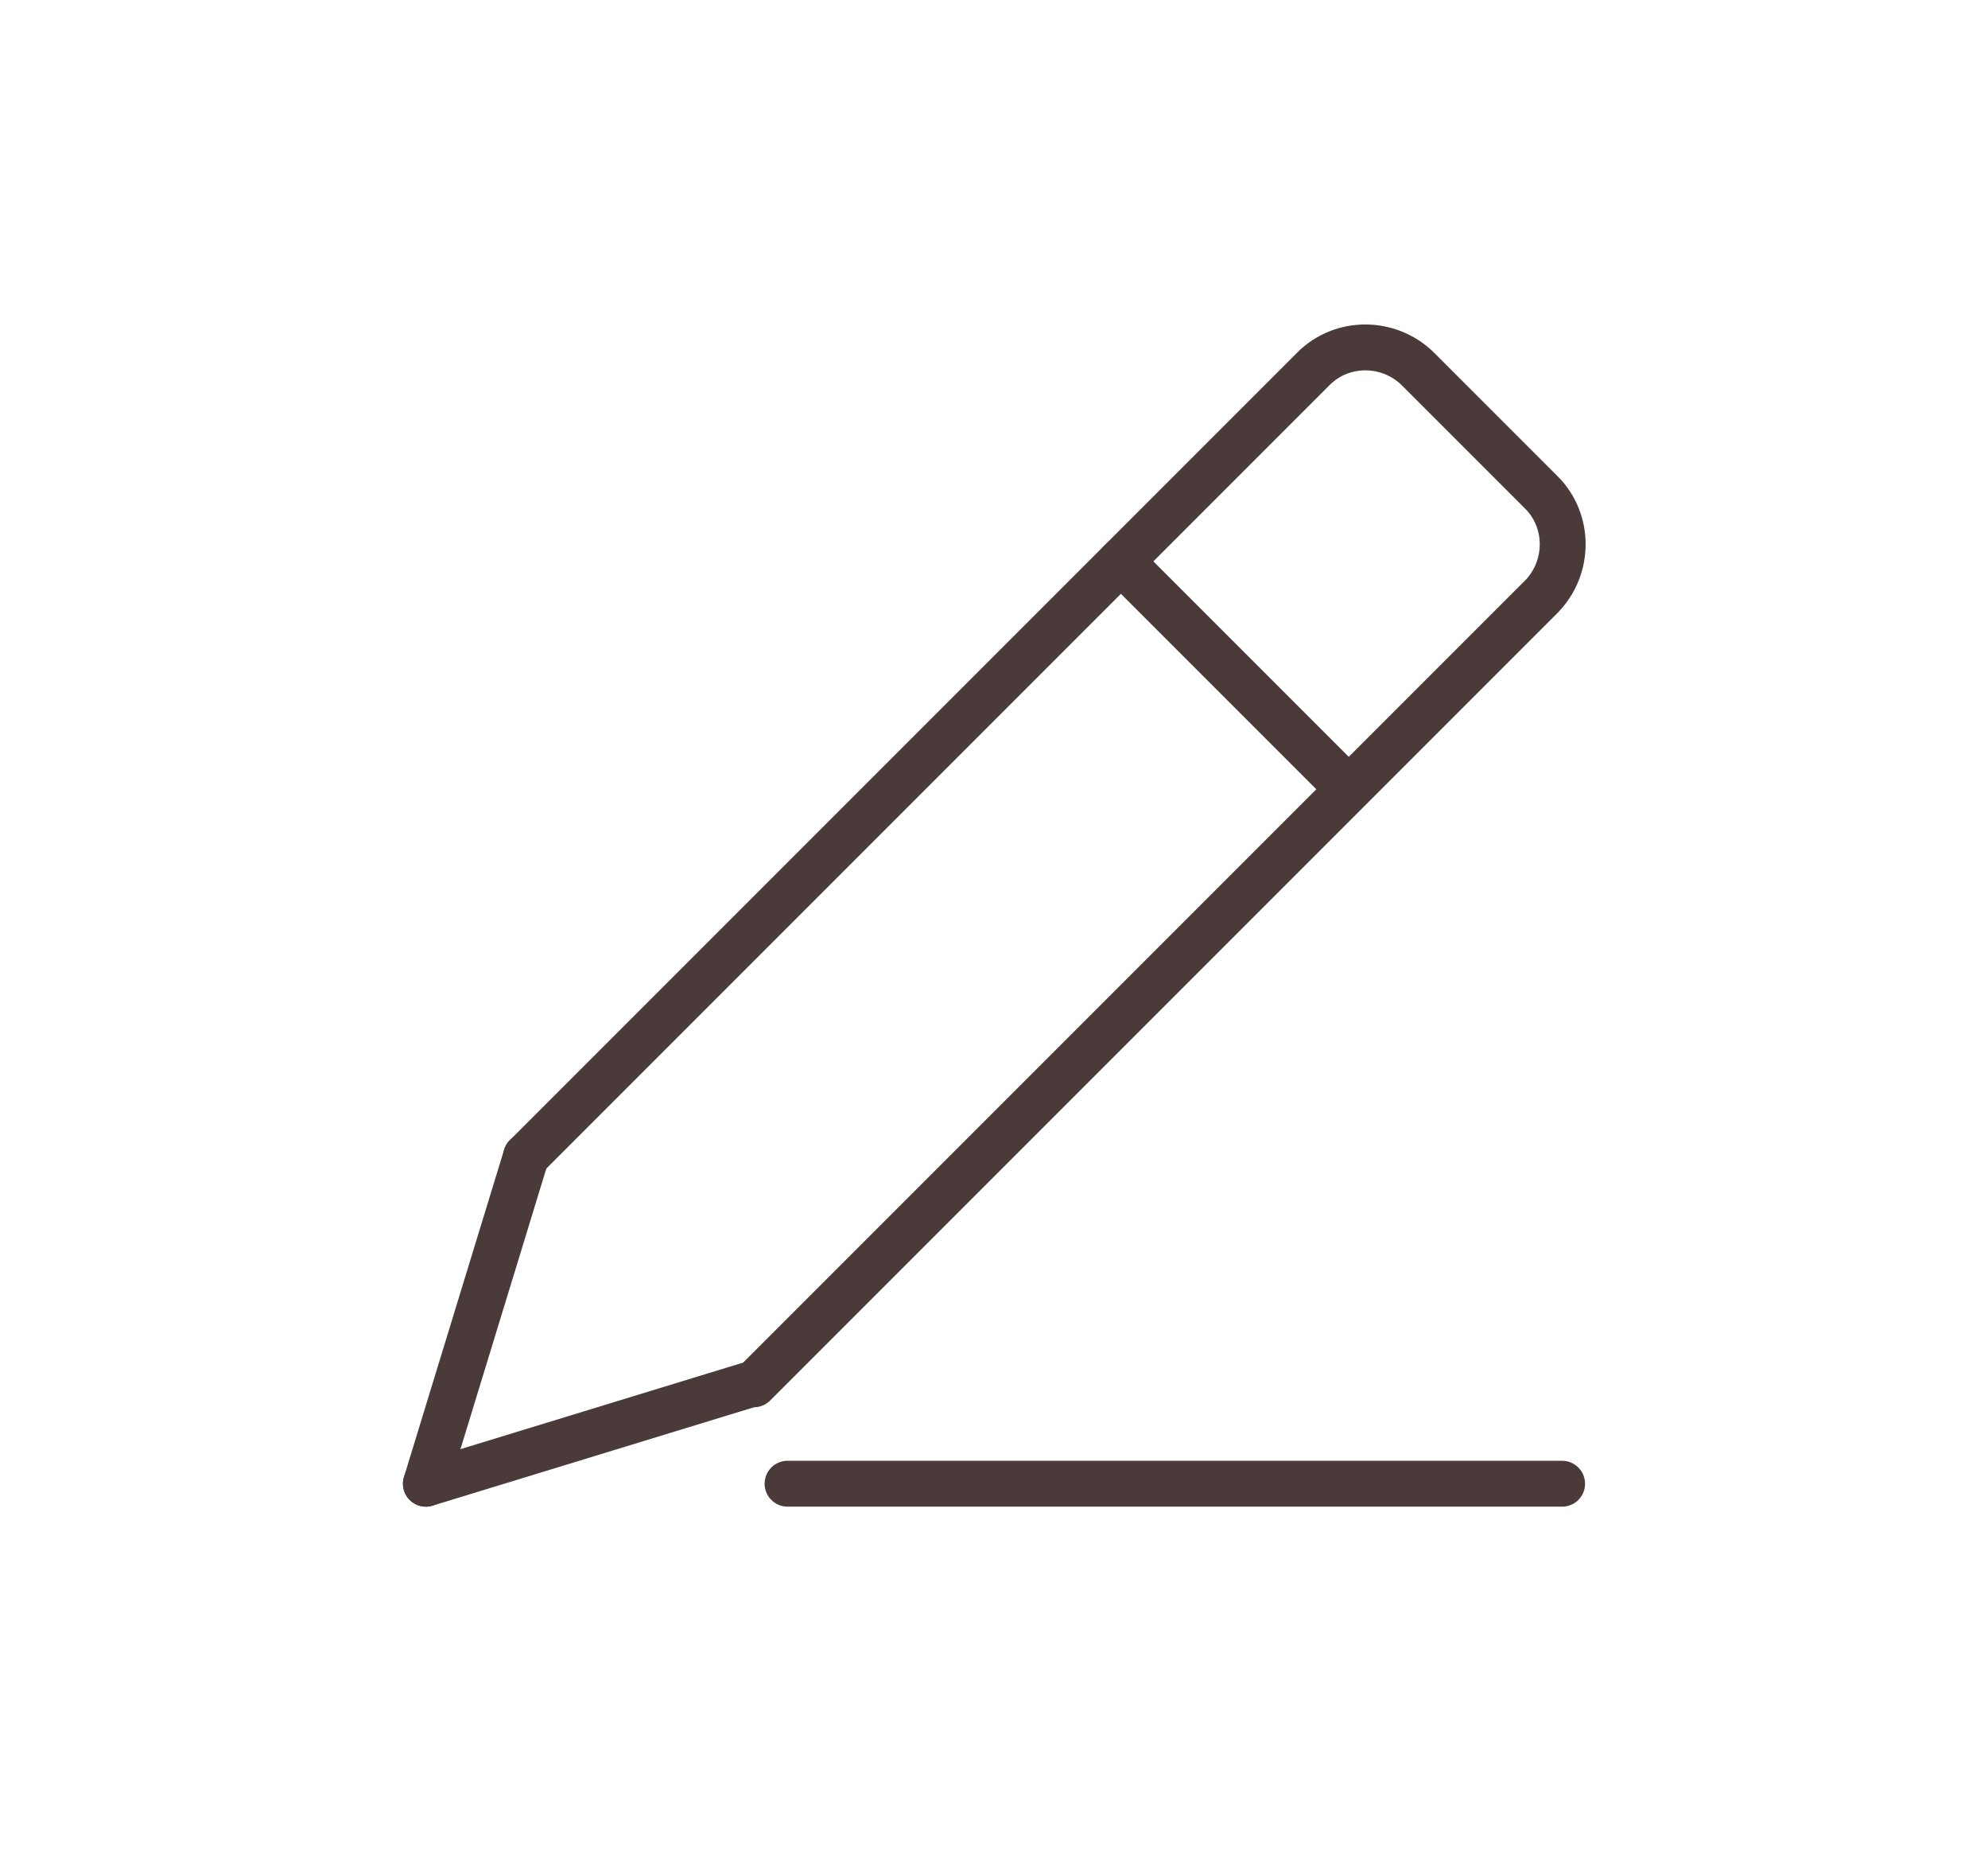
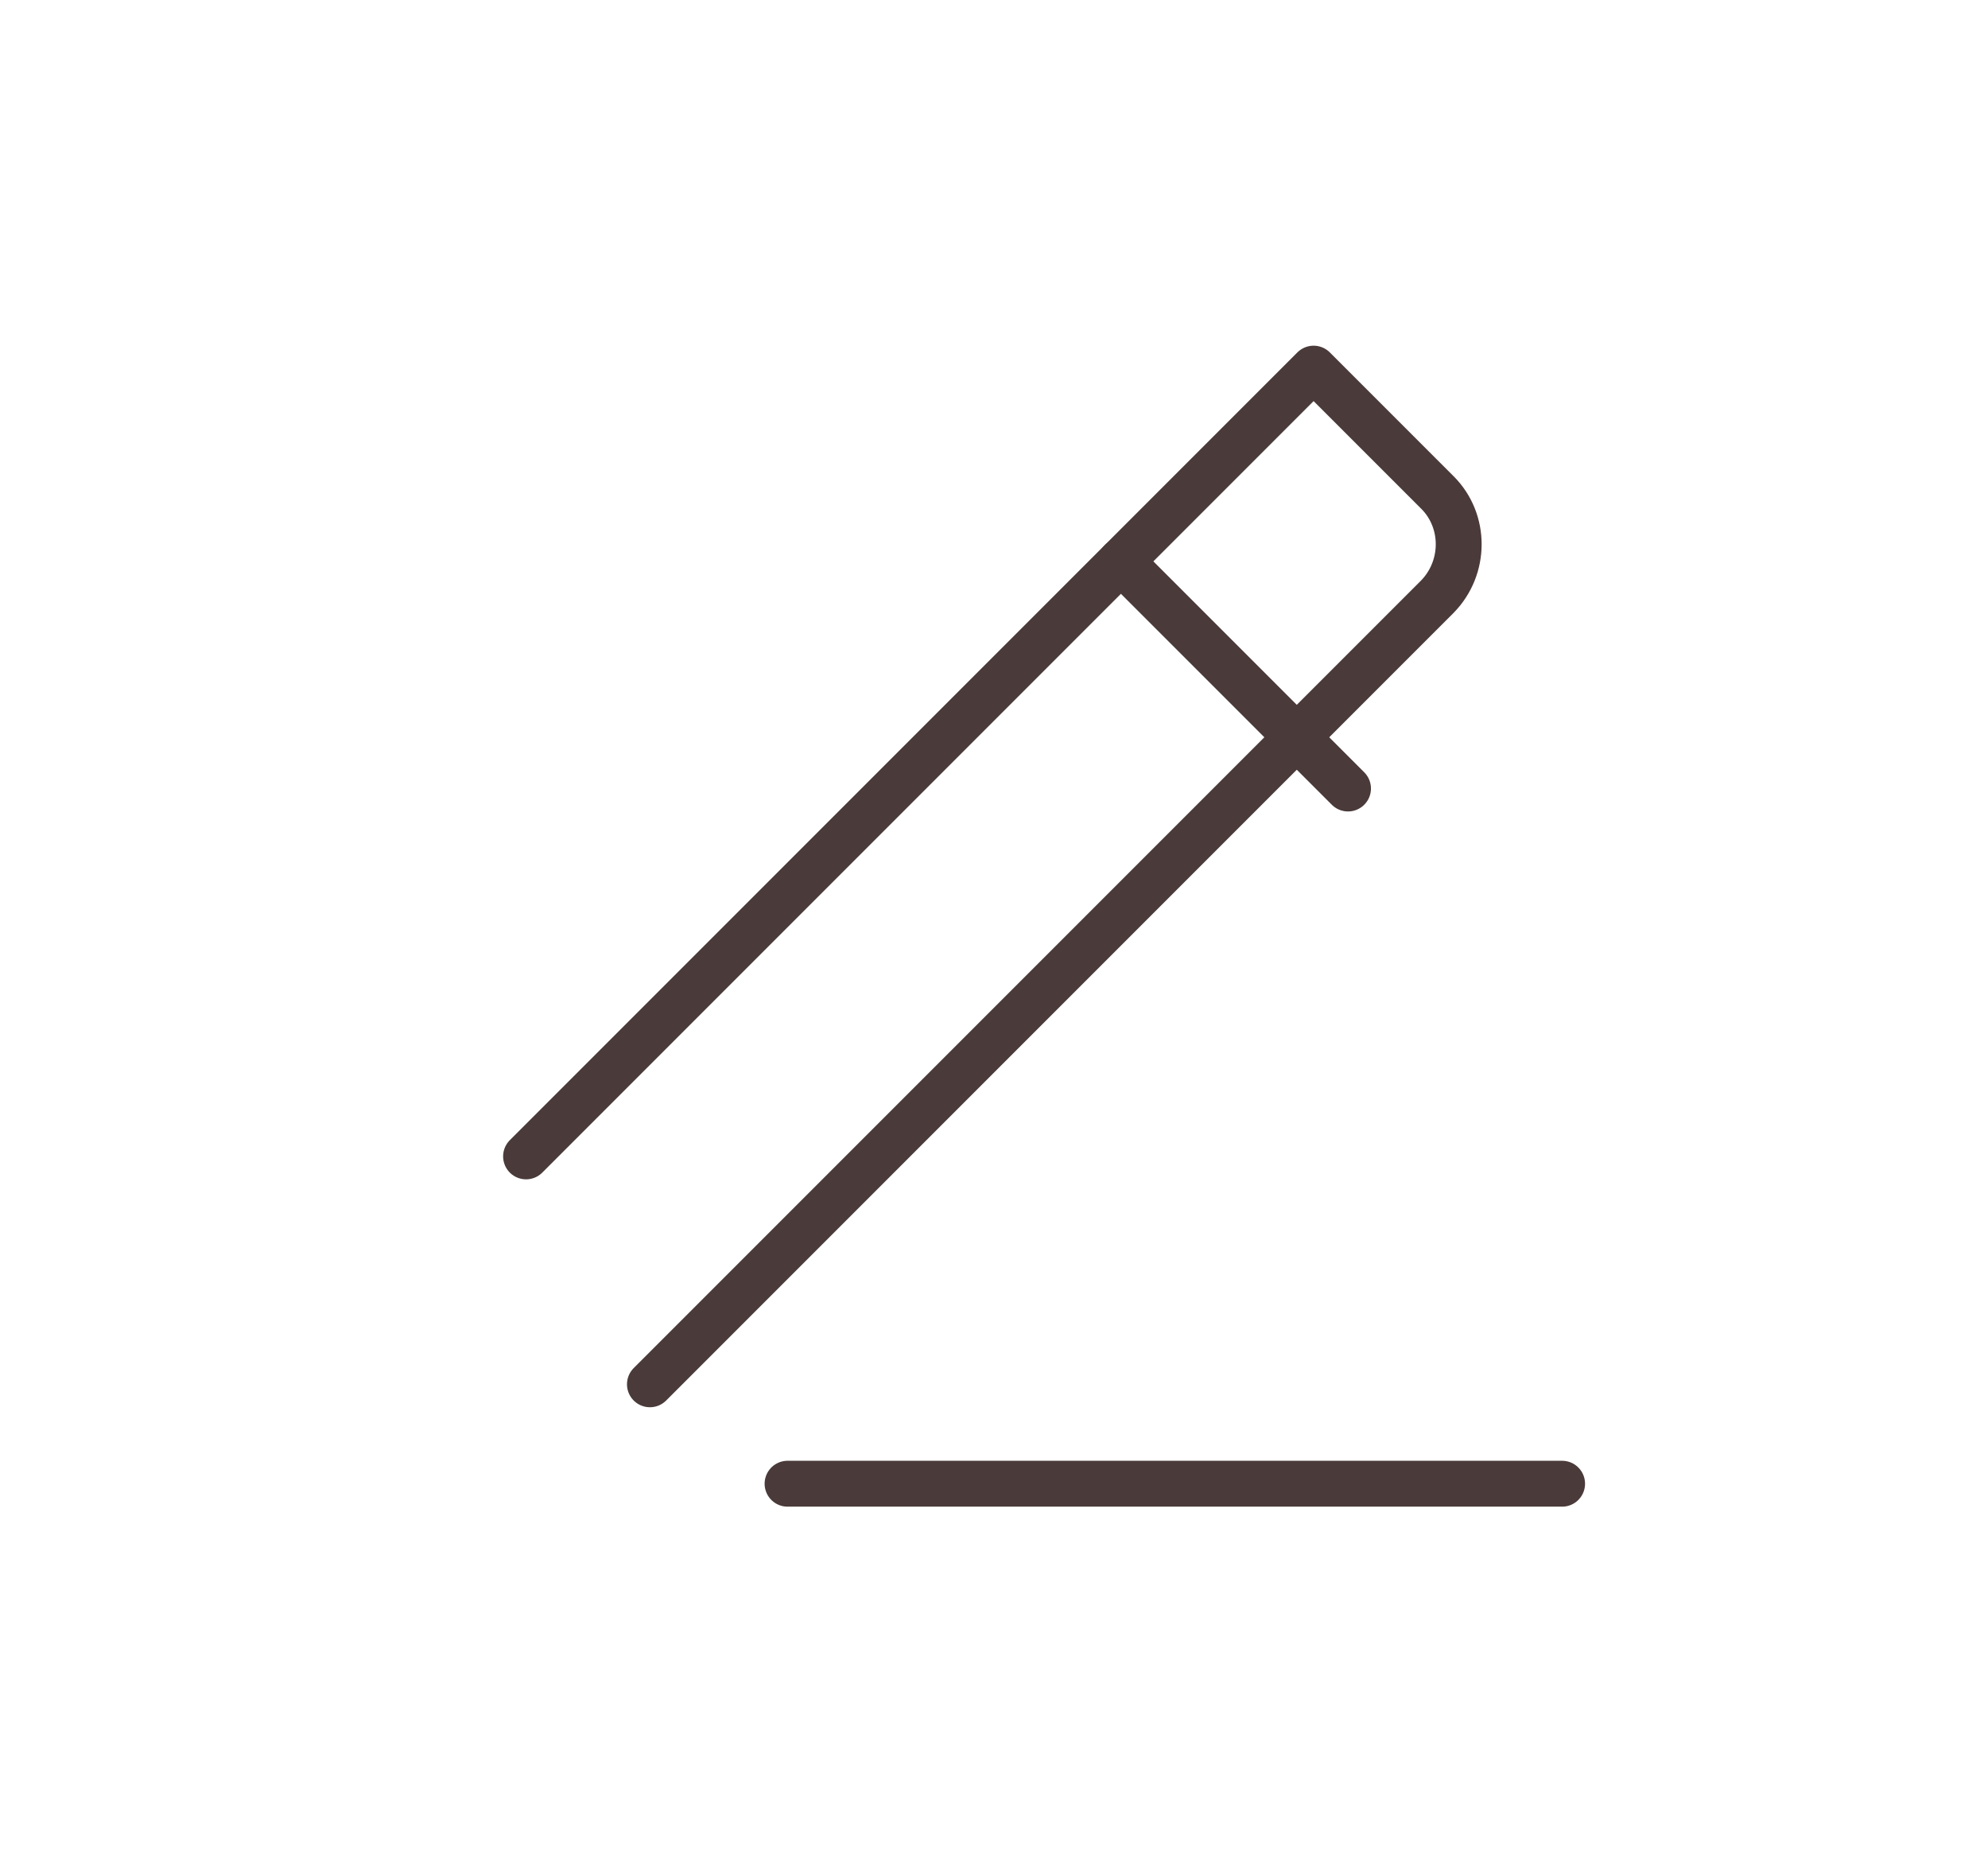
<svg xmlns="http://www.w3.org/2000/svg" viewBox="0 0 260 244" version="1.1">
  <defs>
    <style>
      .cls-1 {
        fill: none;
        stroke: #4a3a3a;
        stroke-linecap: round;
        stroke-linejoin: round;
        stroke-width: 6px;
      }
    </style>
  </defs>
  <g>
    <g id="Capa_1">
      <g>
-         <path d="M68.8,151.2l103-103c3.7-3.7,9.8-3.7,13.6,0l16.2,16.2c3.7,3.7,3.7,9.8,0,13.6l-103,103" class="cls-1" />
+         <path d="M68.8,151.2l103-103l16.2,16.2c3.7,3.7,3.7,9.8,0,13.6l-103,103" class="cls-1" />
        <line y2="103.1" x2="176.3" y1="73.4" x1="146.6" class="cls-1" />
-         <line y2="194" x2="55.7" y1="151.2" x1="68.8" class="cls-1" />
-         <line y2="194" x2="55.7" y1="180.9" x1="98.5" class="cls-1" />
      </g>
      <line y2="194" x2="204.3" y1="194" x1="103" class="cls-1" />
    </g>
  </g>
</svg>